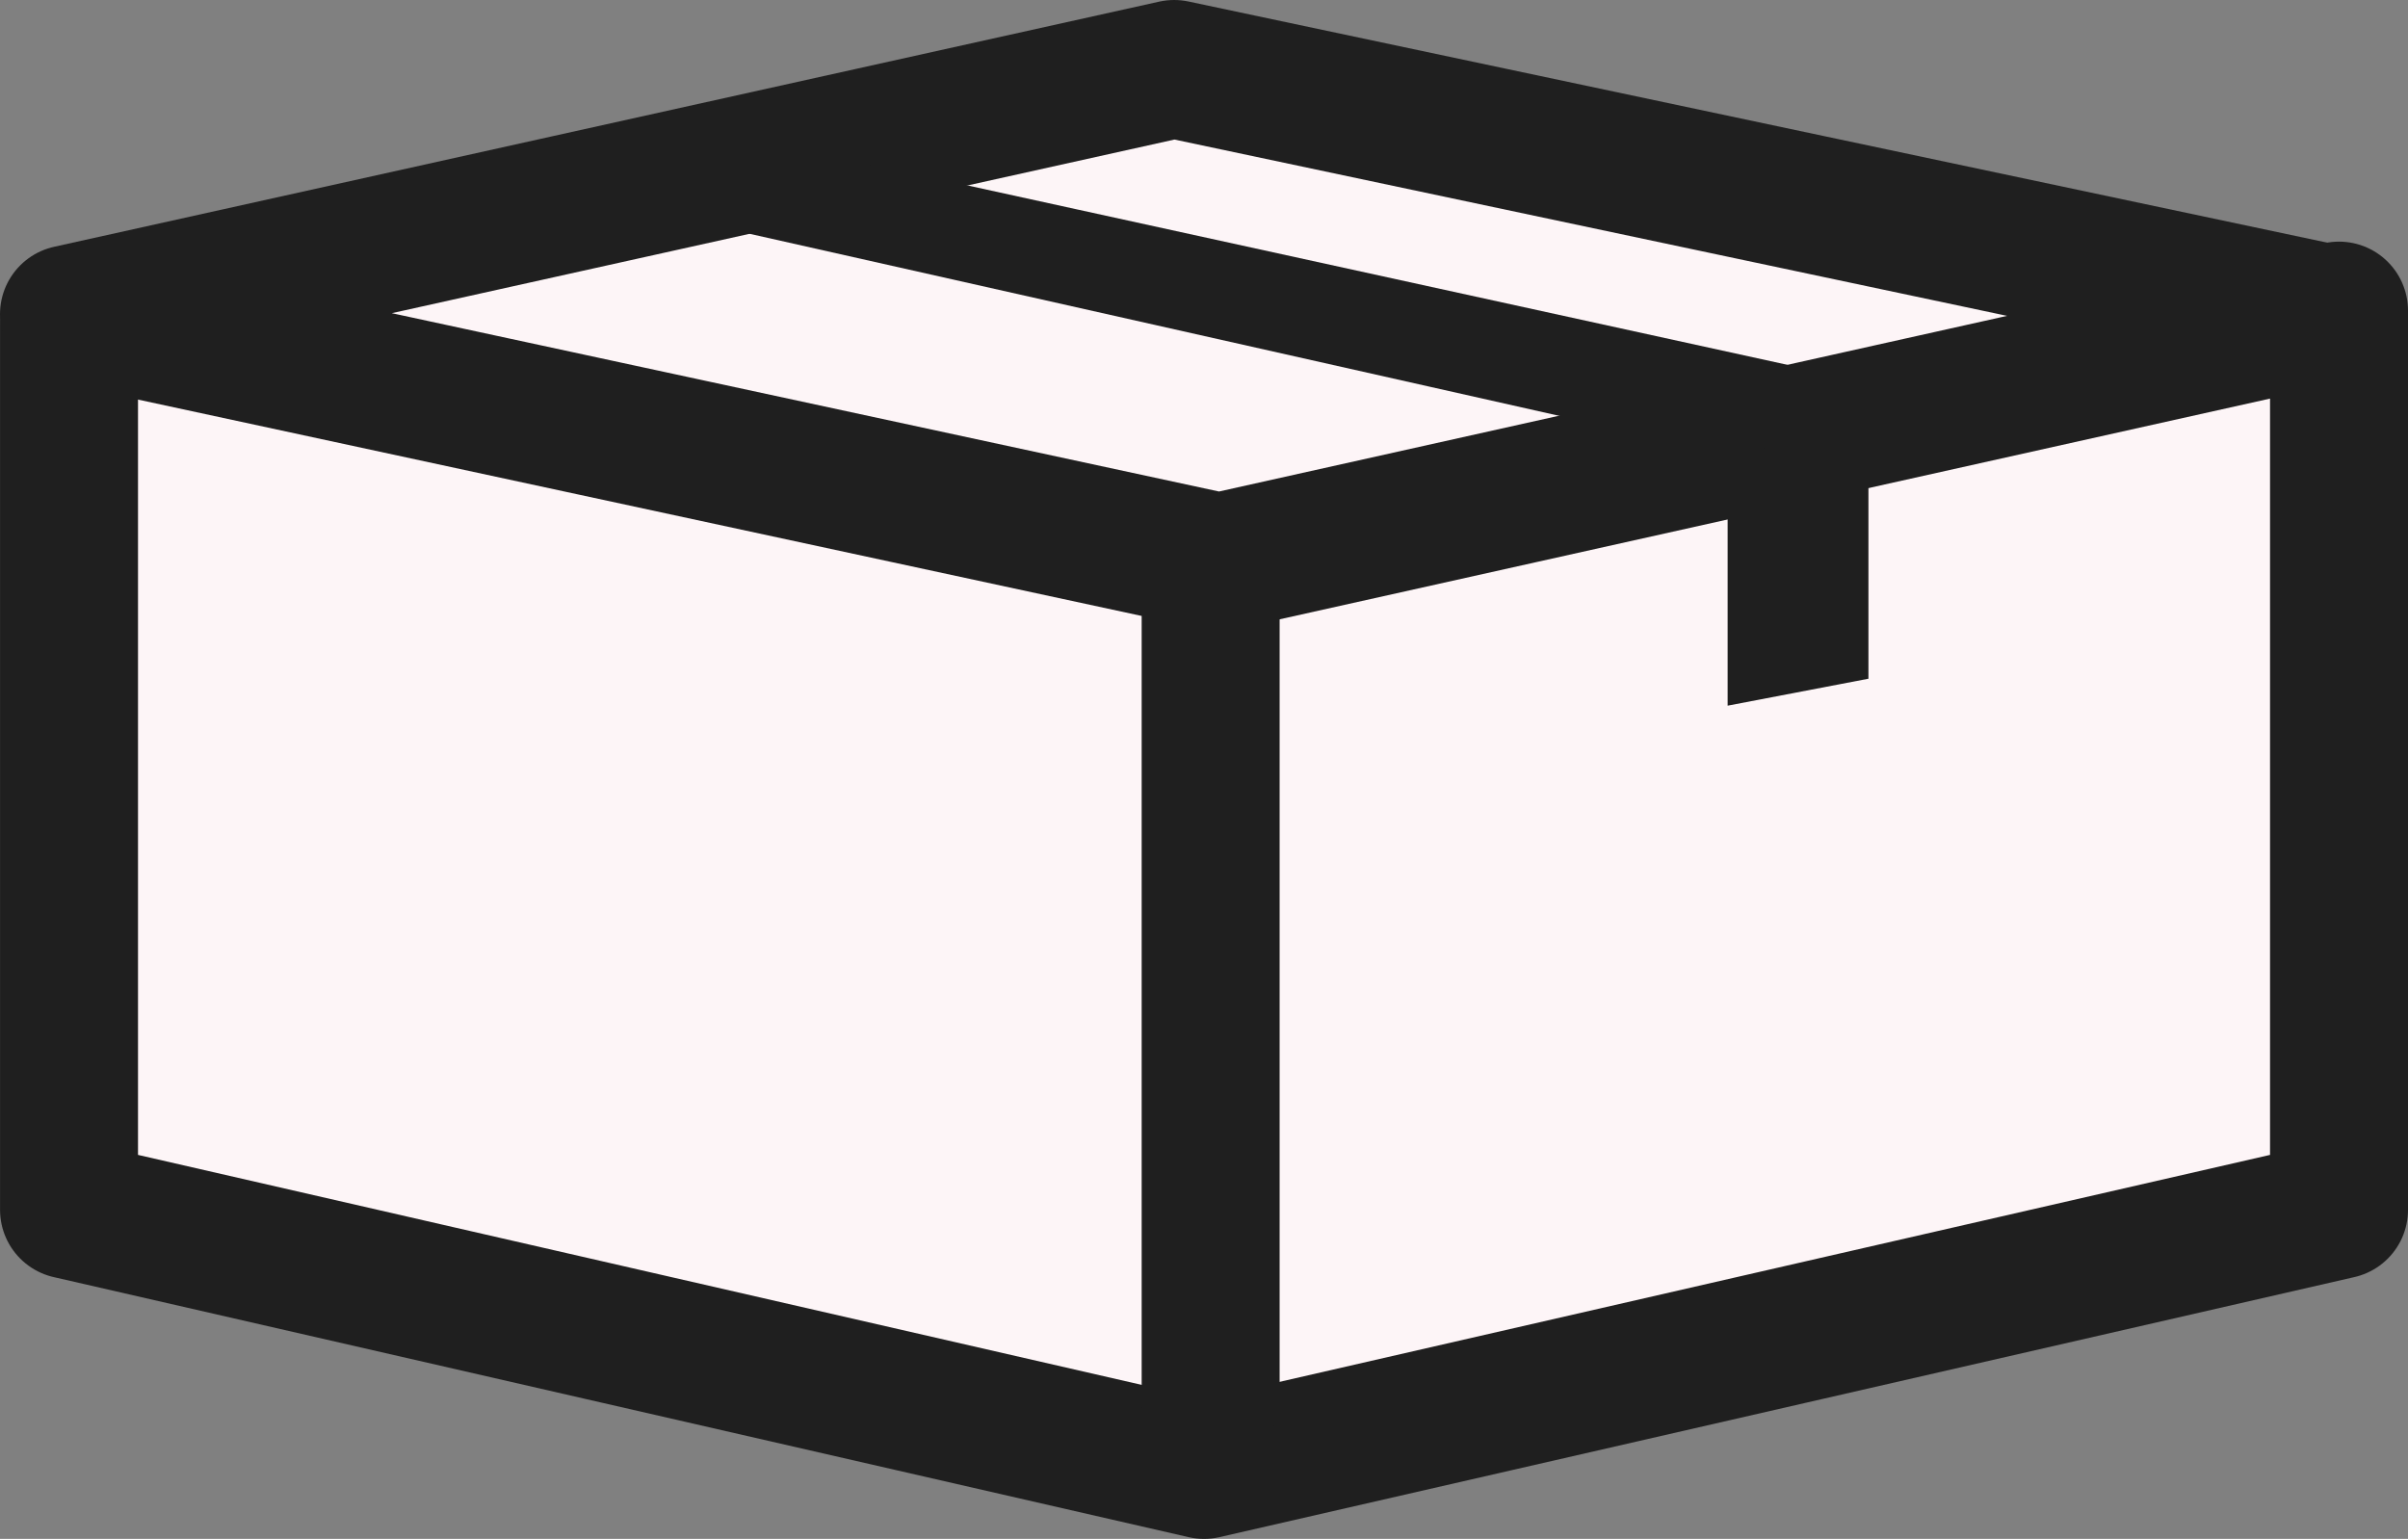
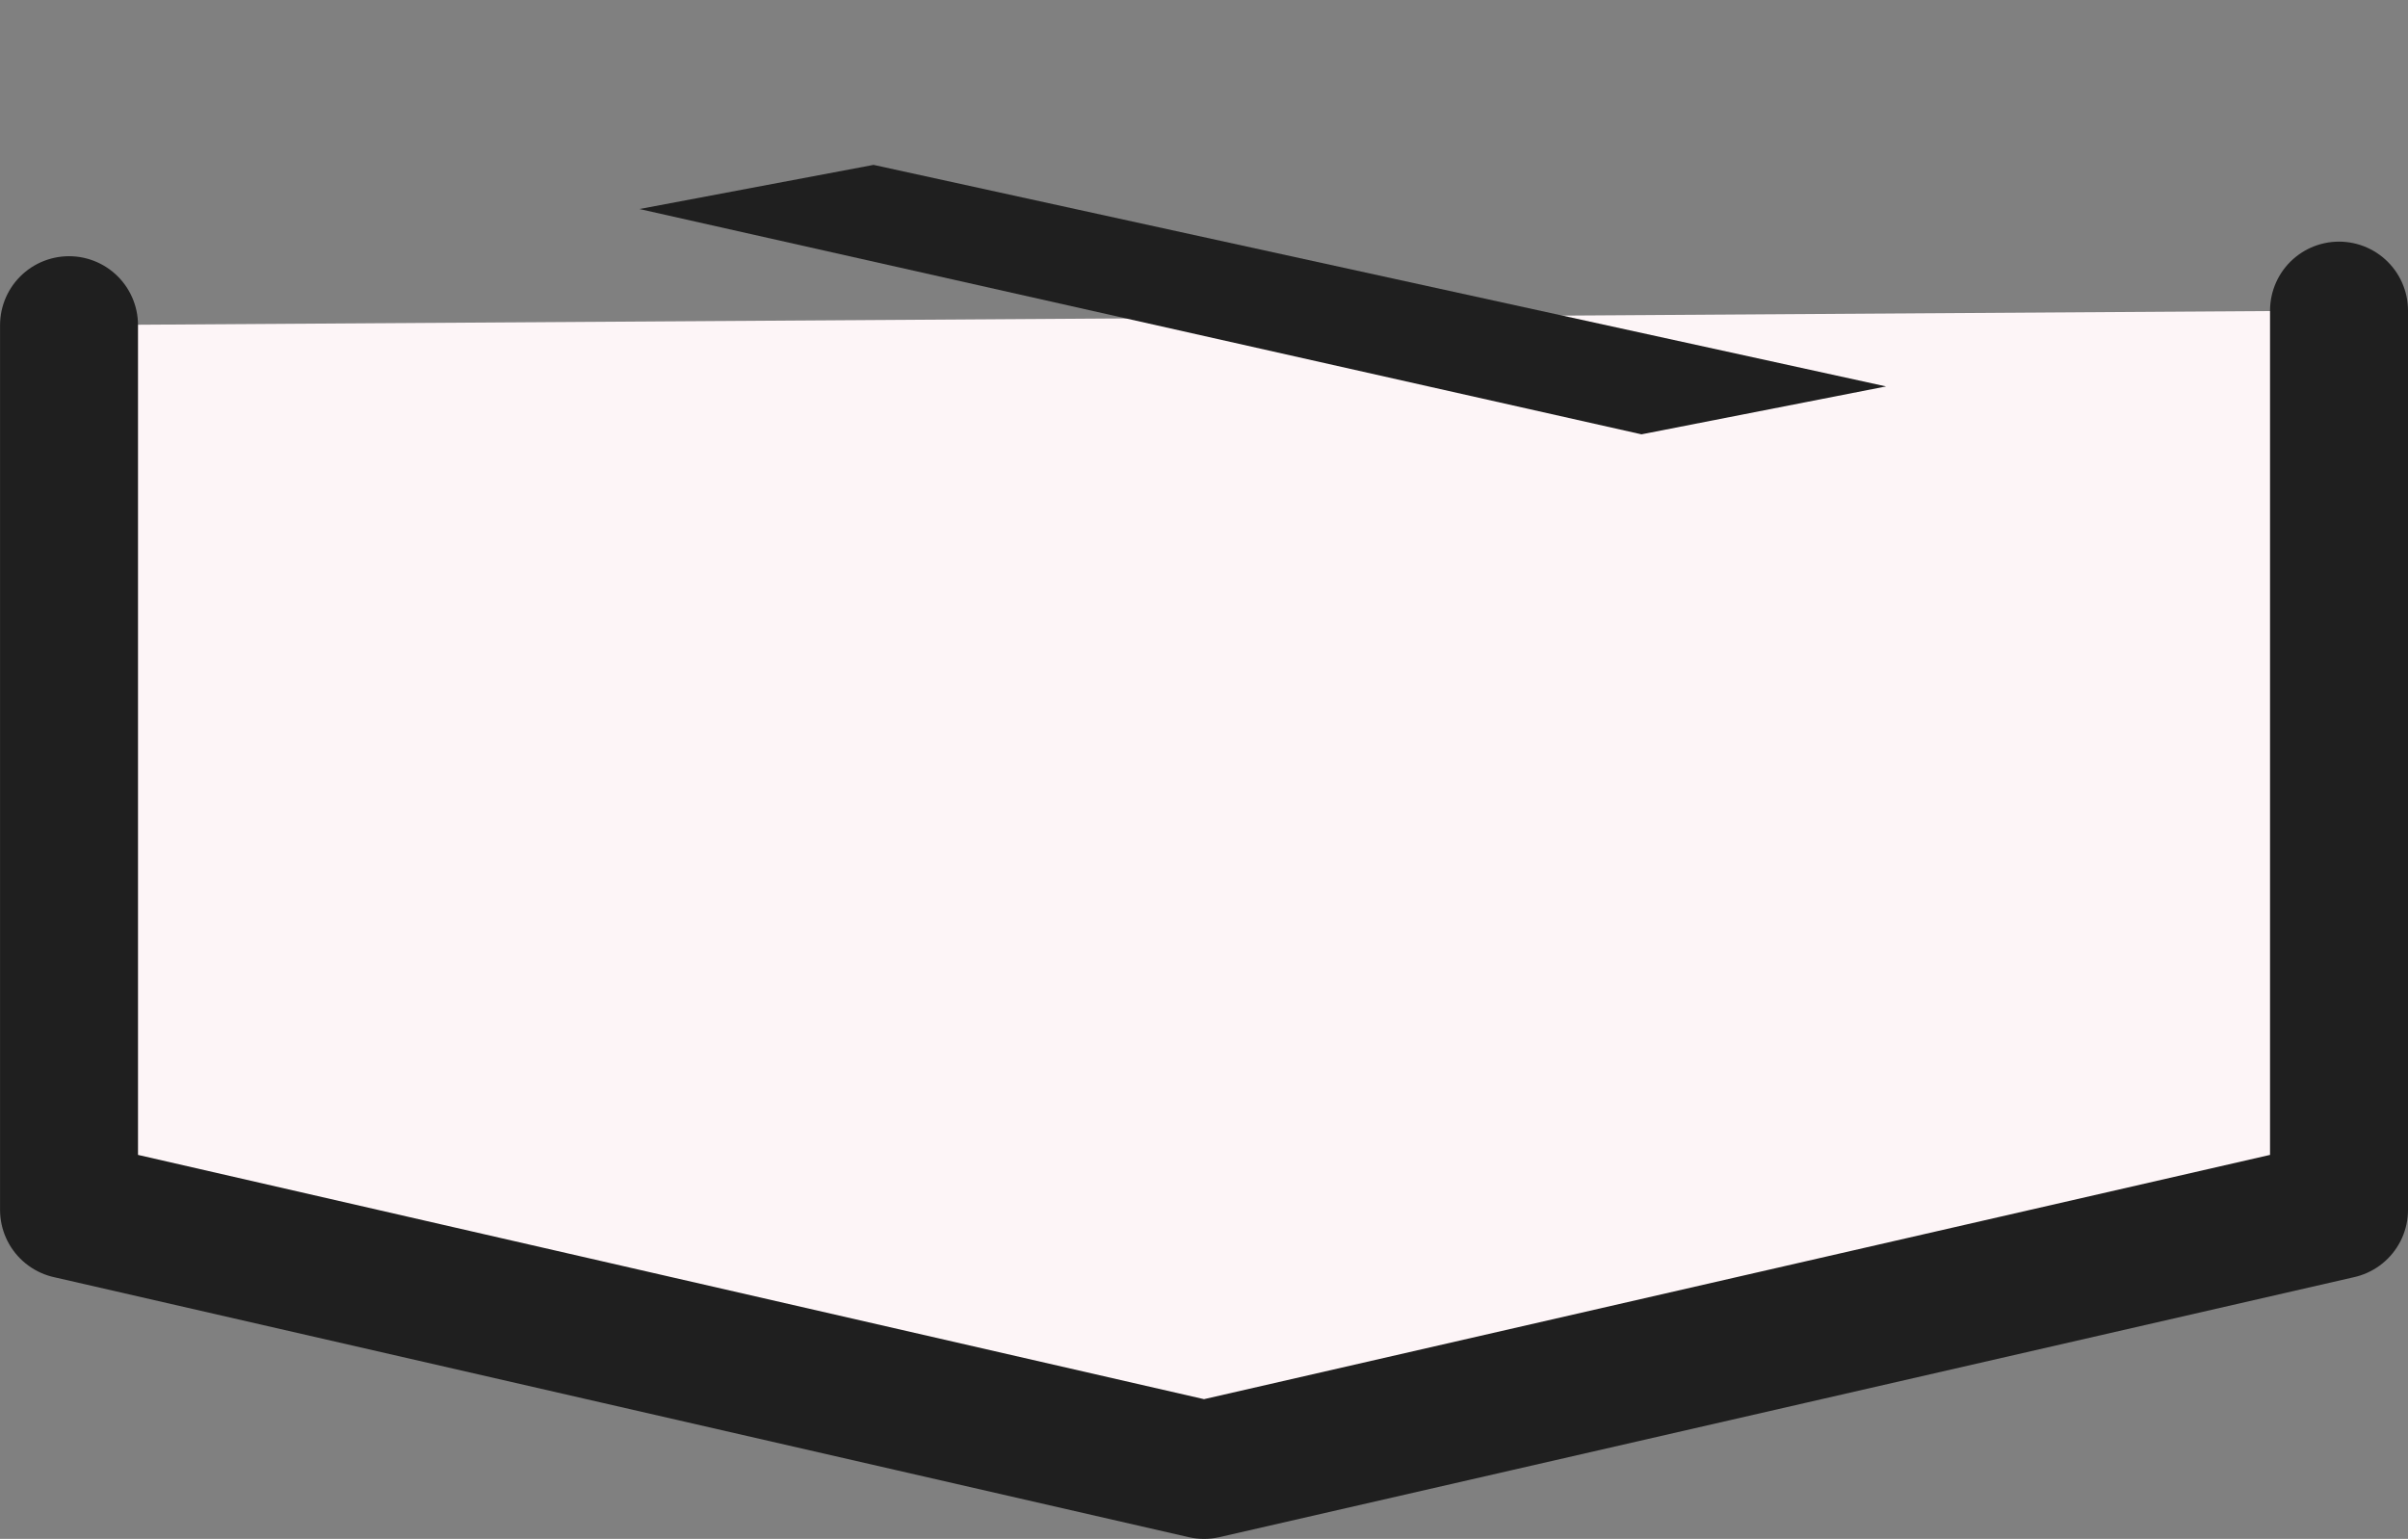
<svg xmlns="http://www.w3.org/2000/svg" width="52.363" height="33.468" viewBox="0 0 52.363 33.468">
  <rect x="0" y="0" width="52.363" height="33.468" fill="#808080" stroke="none" />
  <g id="Group_11472" data-name="Group 11472" transform="translate(1.5 1.5)">
    <path id="Path_16509" data-name="Path 16509" d="M106.448,209.614v19.557l-24.681,5.656-24.681-5.656v-19.24" transform="translate(-57.085 -204.359)" fill="#fdf5f7" stroke="#1f1f1f" stroke-linecap="round" stroke-linejoin="round" stroke-width="3" />
    <g id="Group_2371" data-name="Group 2371" transform="translate(24.826 11.36)">
-       <line id="Line_151" data-name="Line 151" y2="17.566" fill="none" stroke="#1f1f1f" stroke-linecap="round" stroke-linejoin="round" stroke-width="3" />
-     </g>
-     <path id="Path_16510" data-name="Path 16510" d="M29.981,150.108,5.949,155.44l25.013,5.393,24.195-5.393Z" transform="translate(-5.949 -150.108)" fill="#fdf5f7" stroke="#1f1f1f" stroke-linecap="round" stroke-linejoin="round" stroke-width="3" />
+       </g>
    <path id="Path_16511" data-name="Path 16511" d="M-66.463,95.409l22.018,4.818-5.319,1.042-21.79-4.9Z" transform="translate(83.959 -93.323)" fill="#1f1f1f" />
-     <path id="Path_16512" data-name="Path 16512" d="M-47.235,105.474v5.232l3.062-.586v-6.028Z" transform="translate(83.303 -96.859)" fill="#1f1f1f" />
  </g>
</svg>